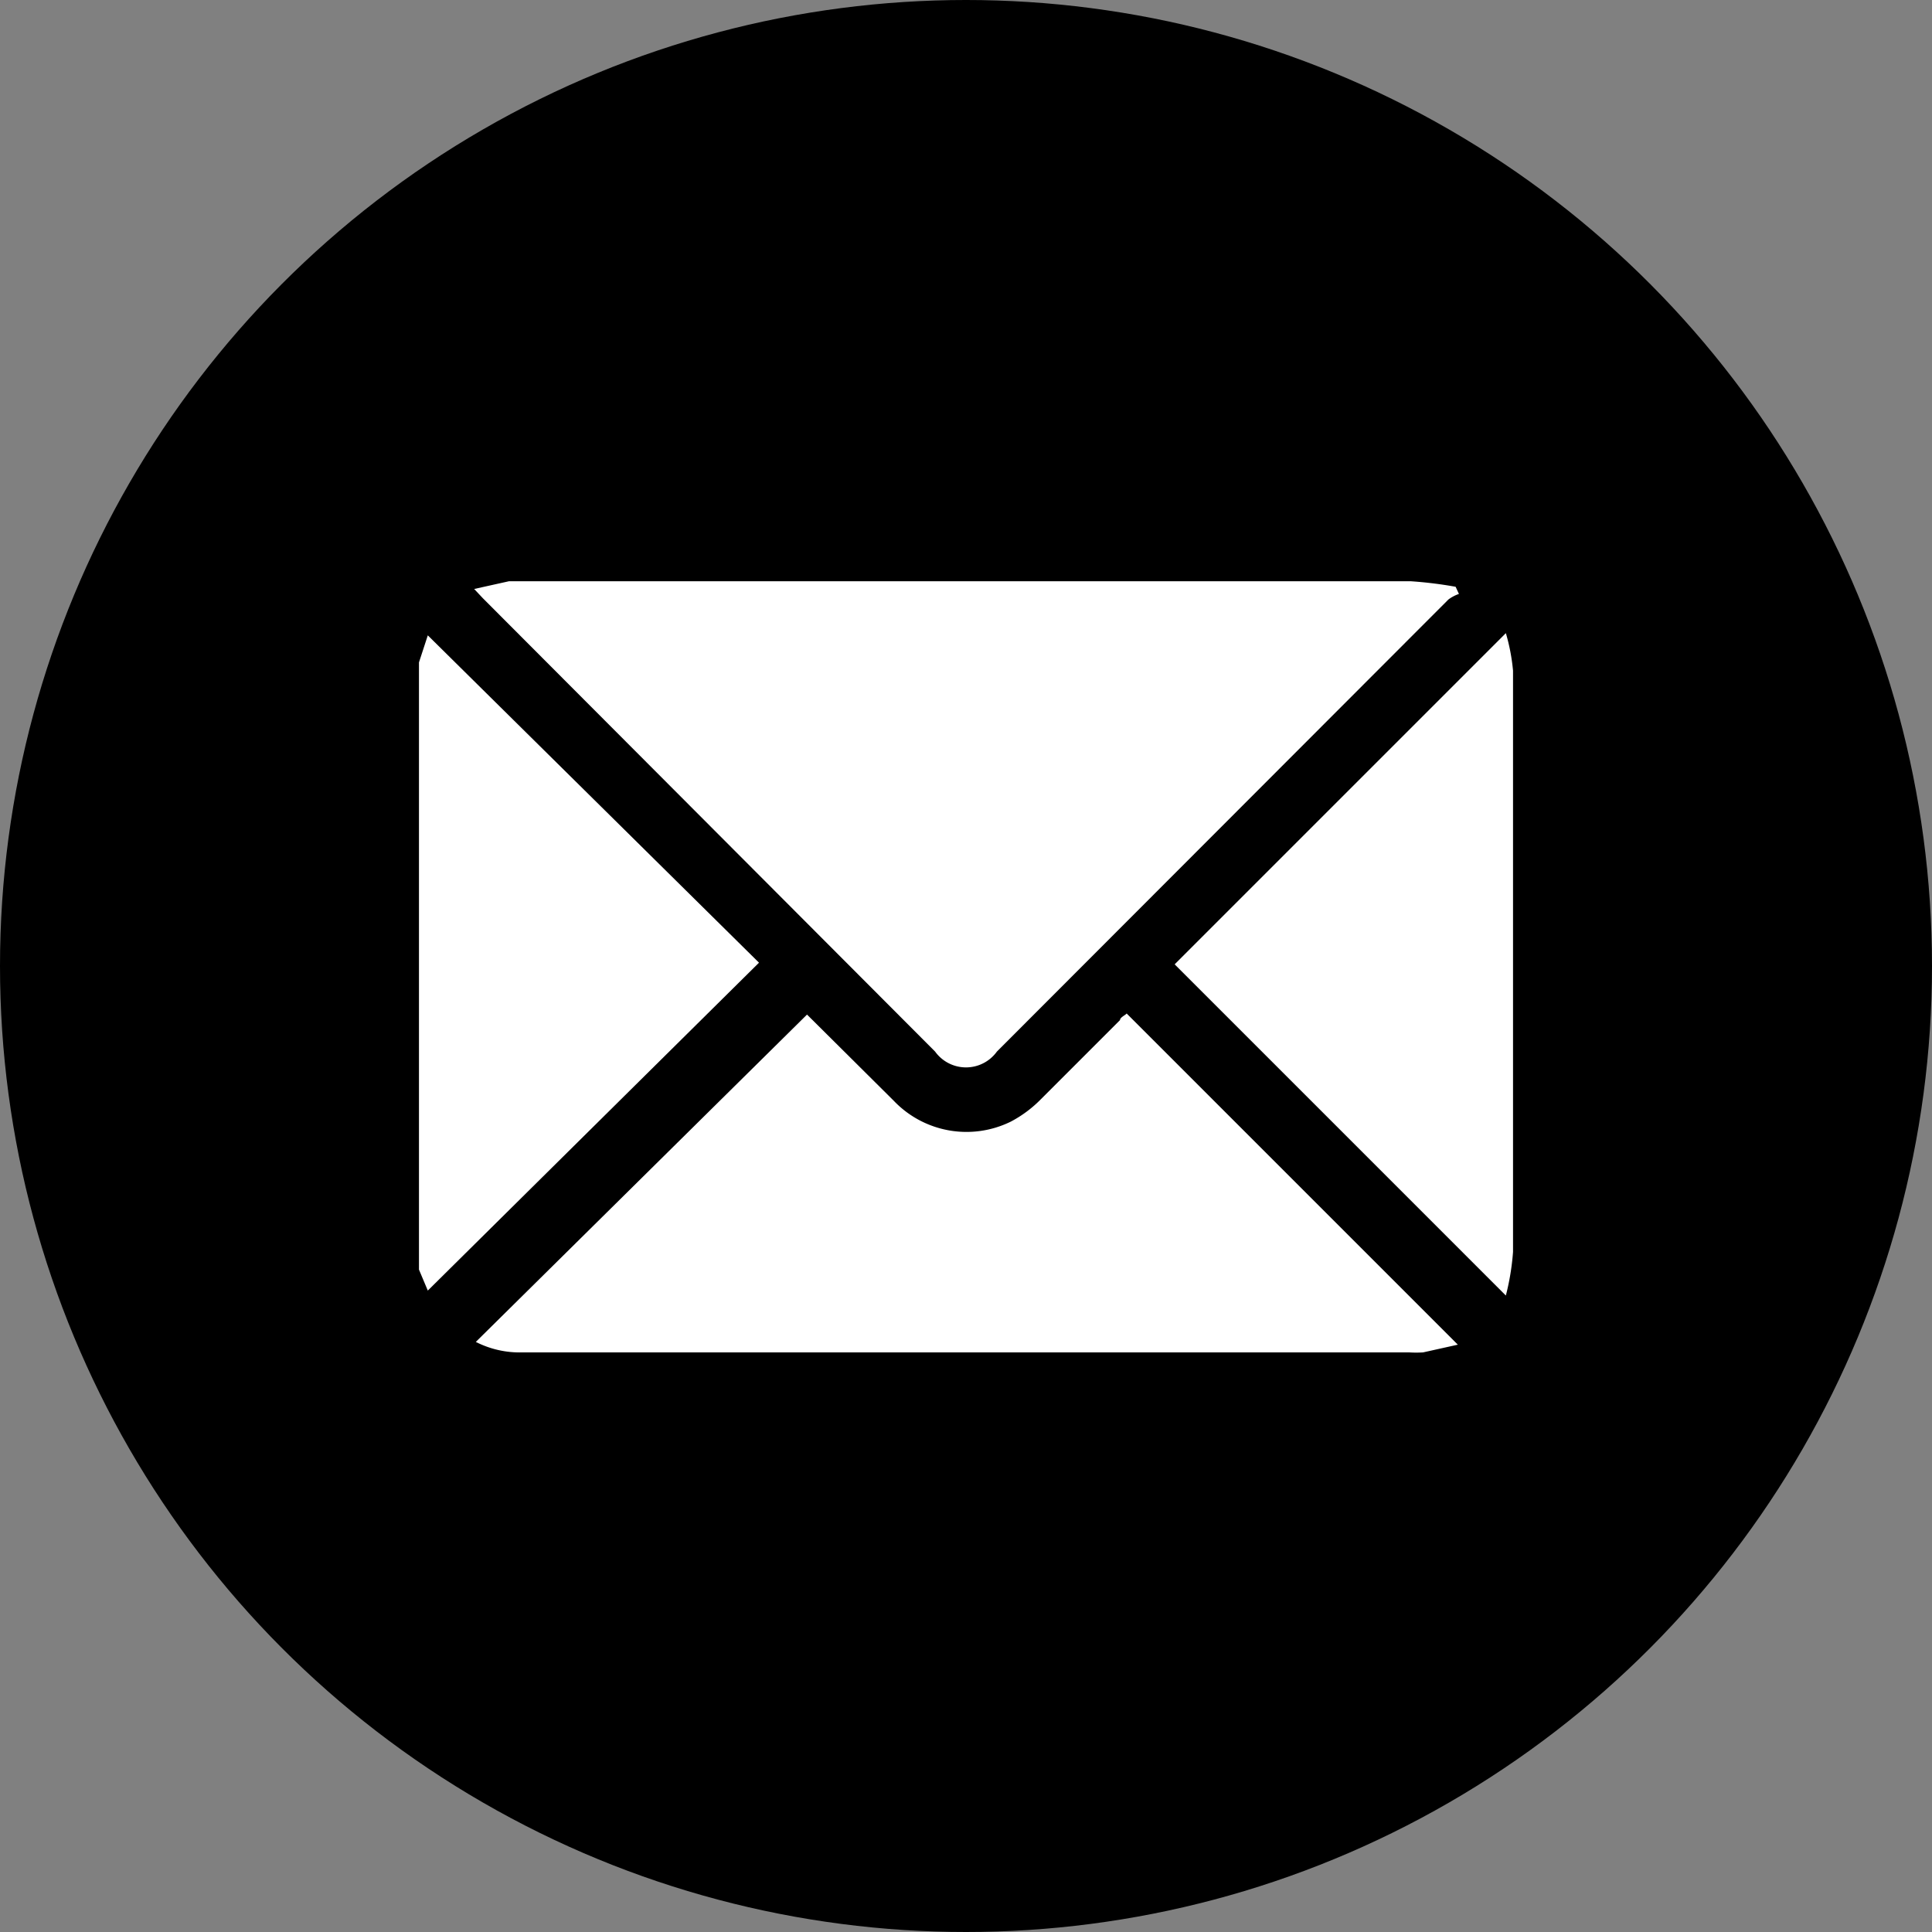
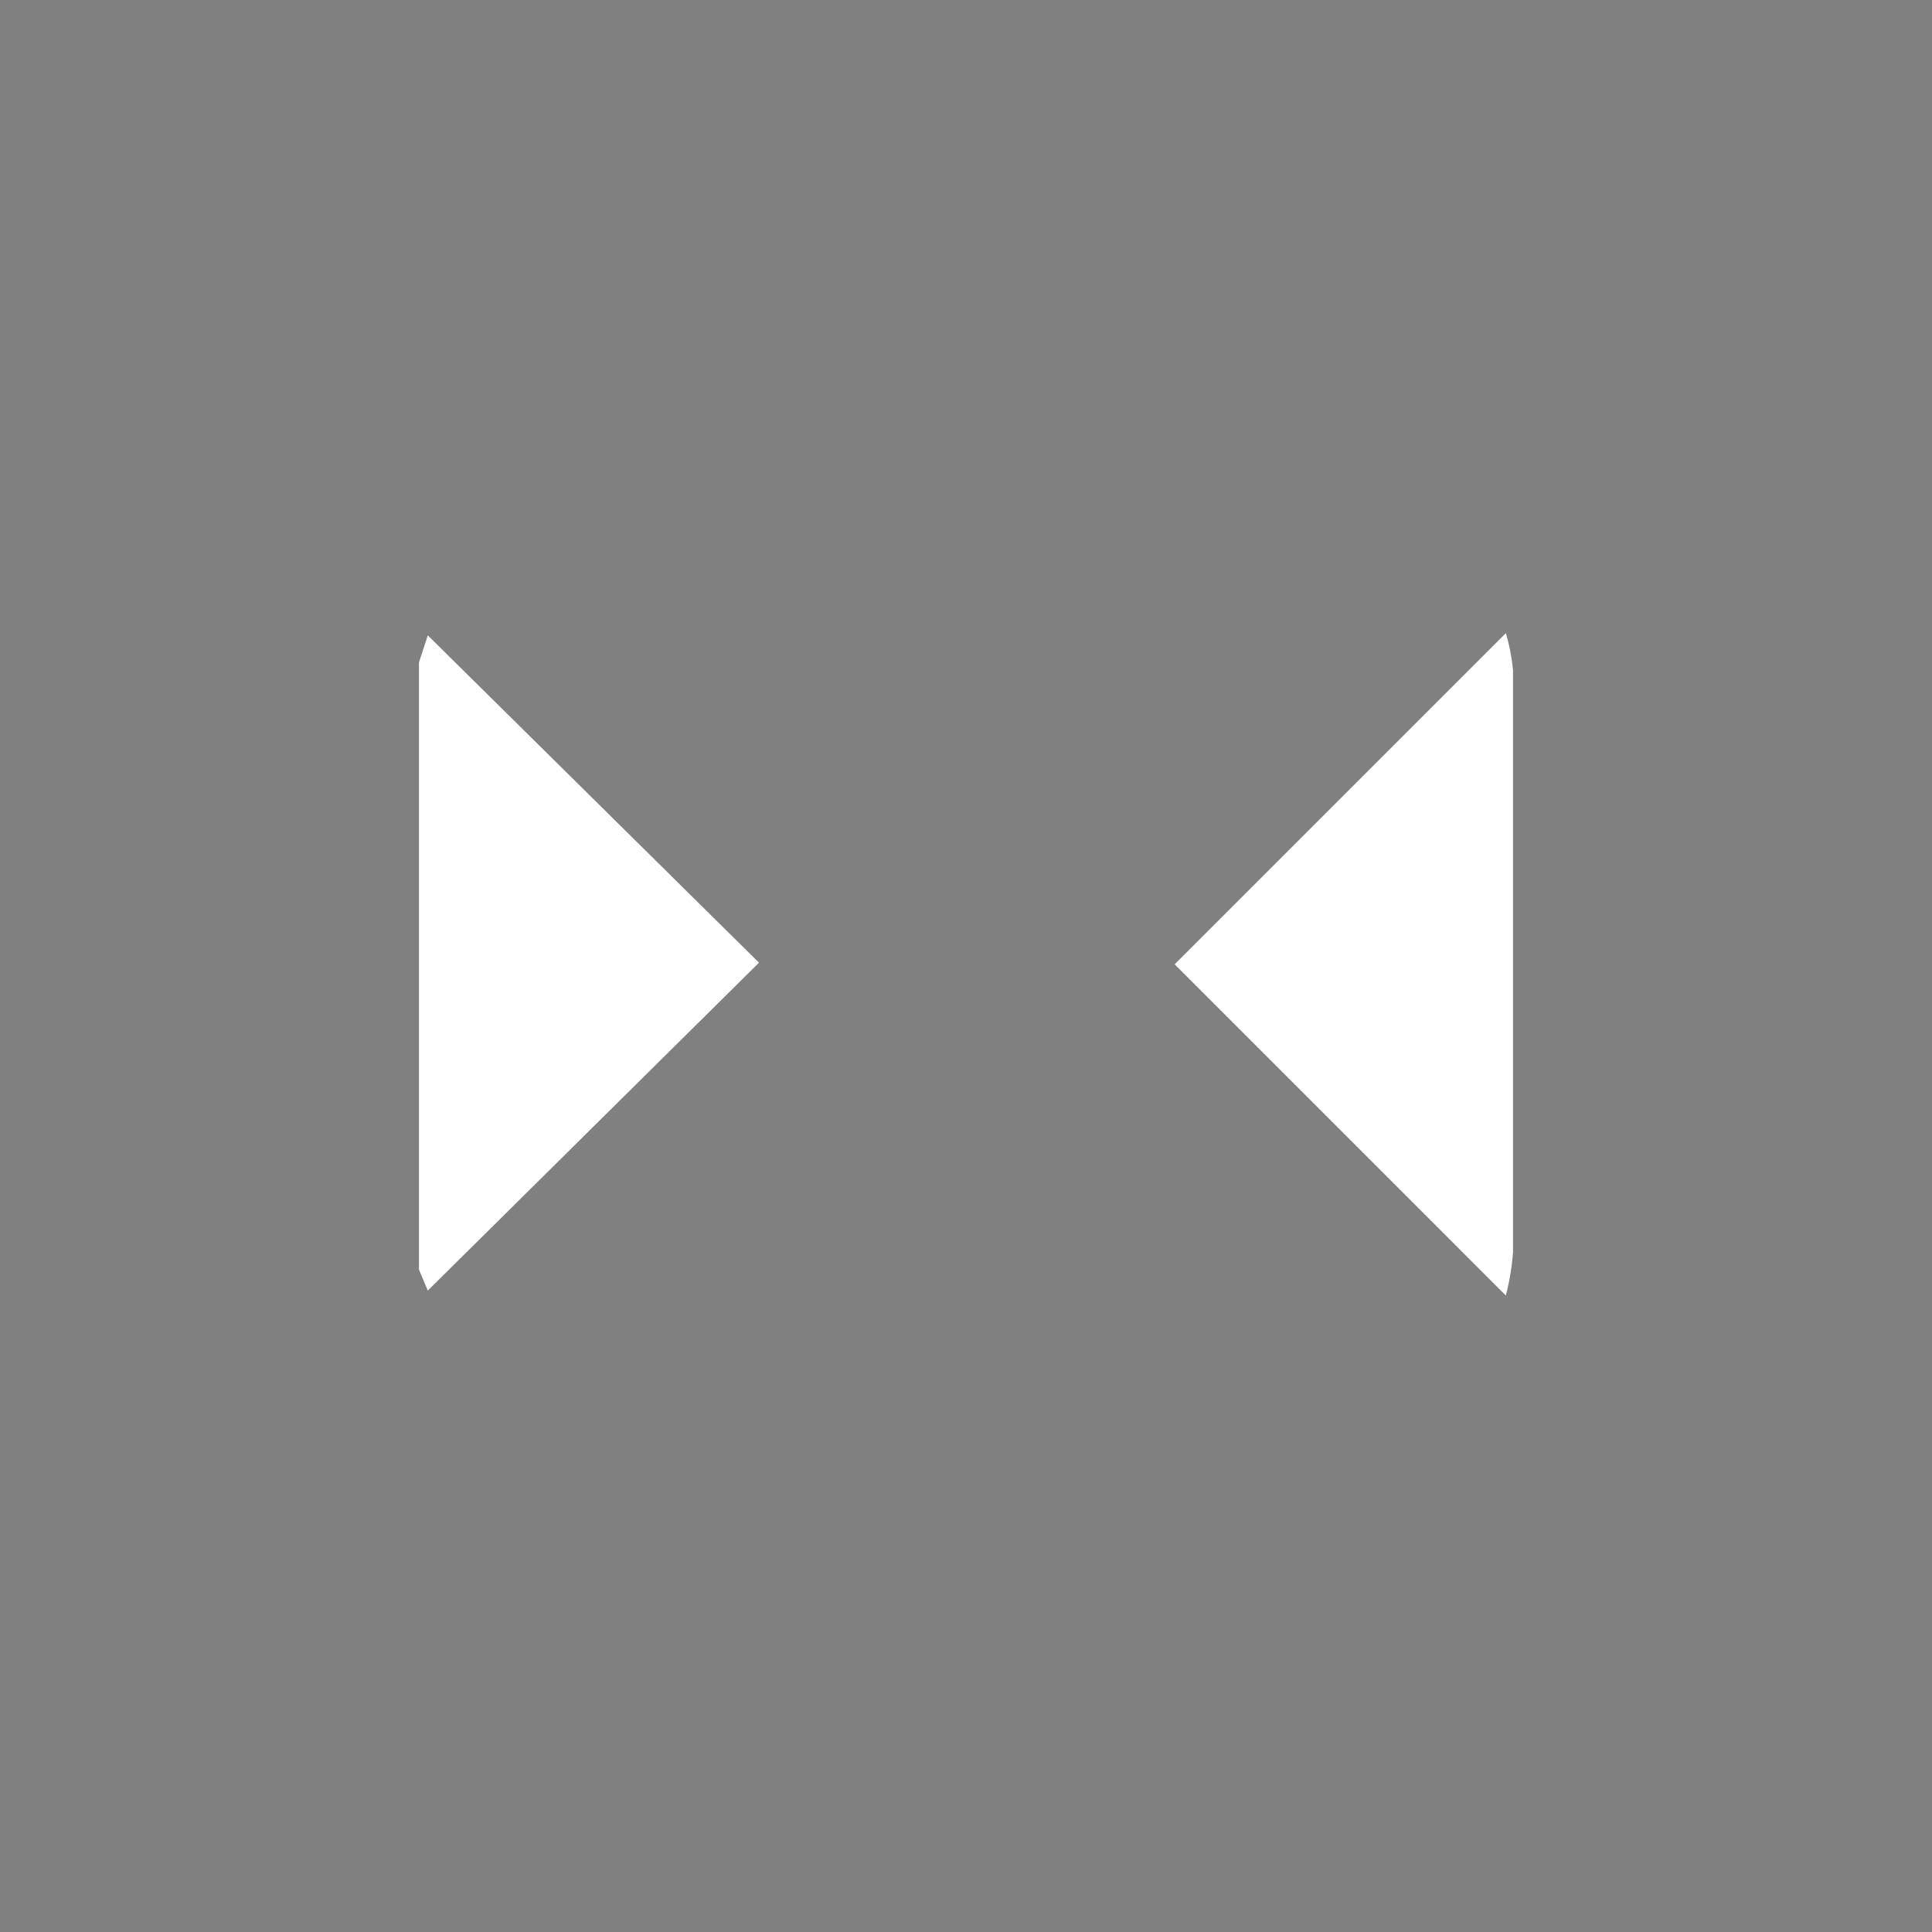
<svg xmlns="http://www.w3.org/2000/svg" id="Слой_1" data-name="Слой 1" viewBox="0 0 35 35">
  <rect x="0" y="0" width="35" height="35" fill="#808080" stroke="none" />
  <defs>
    <style>.cls-1{fill:#fff;}</style>
  </defs>
-   <circle cx="17.5" cy="17.5" r="17.5" />
  <path class="cls-1" d="M7.59,12l.16-.49,6,5.93-6,5.94L7.59,23Z" />
-   <path class="cls-1" d="M8.59,10.67l.63-.14H25.56a7.46,7.46,0,0,1,.81.1l.06.13a.69.69,0,0,0-.19.1l-8.18,8.19a.69.69,0,0,1-1.12,0L8.75,10.84Z" />
-   <path class="cls-1" d="M8.62,24.31l6-5.93,1.57,1.56a1.82,1.82,0,0,0,2.12.38,2.19,2.19,0,0,0,.55-.41l1.43-1.43c0-.05.1-.09.12-.12l6,6-.63.14a2.09,2.09,0,0,1-.25,0H9.46A1.75,1.75,0,0,1,8.62,24.31Z" />
  <path class="cls-1" d="M27.28,23.47l-6-6,6-6a3.56,3.56,0,0,1,.13.68q0,5.26,0,10.53A4.51,4.51,0,0,1,27.28,23.47Z" />
</svg>